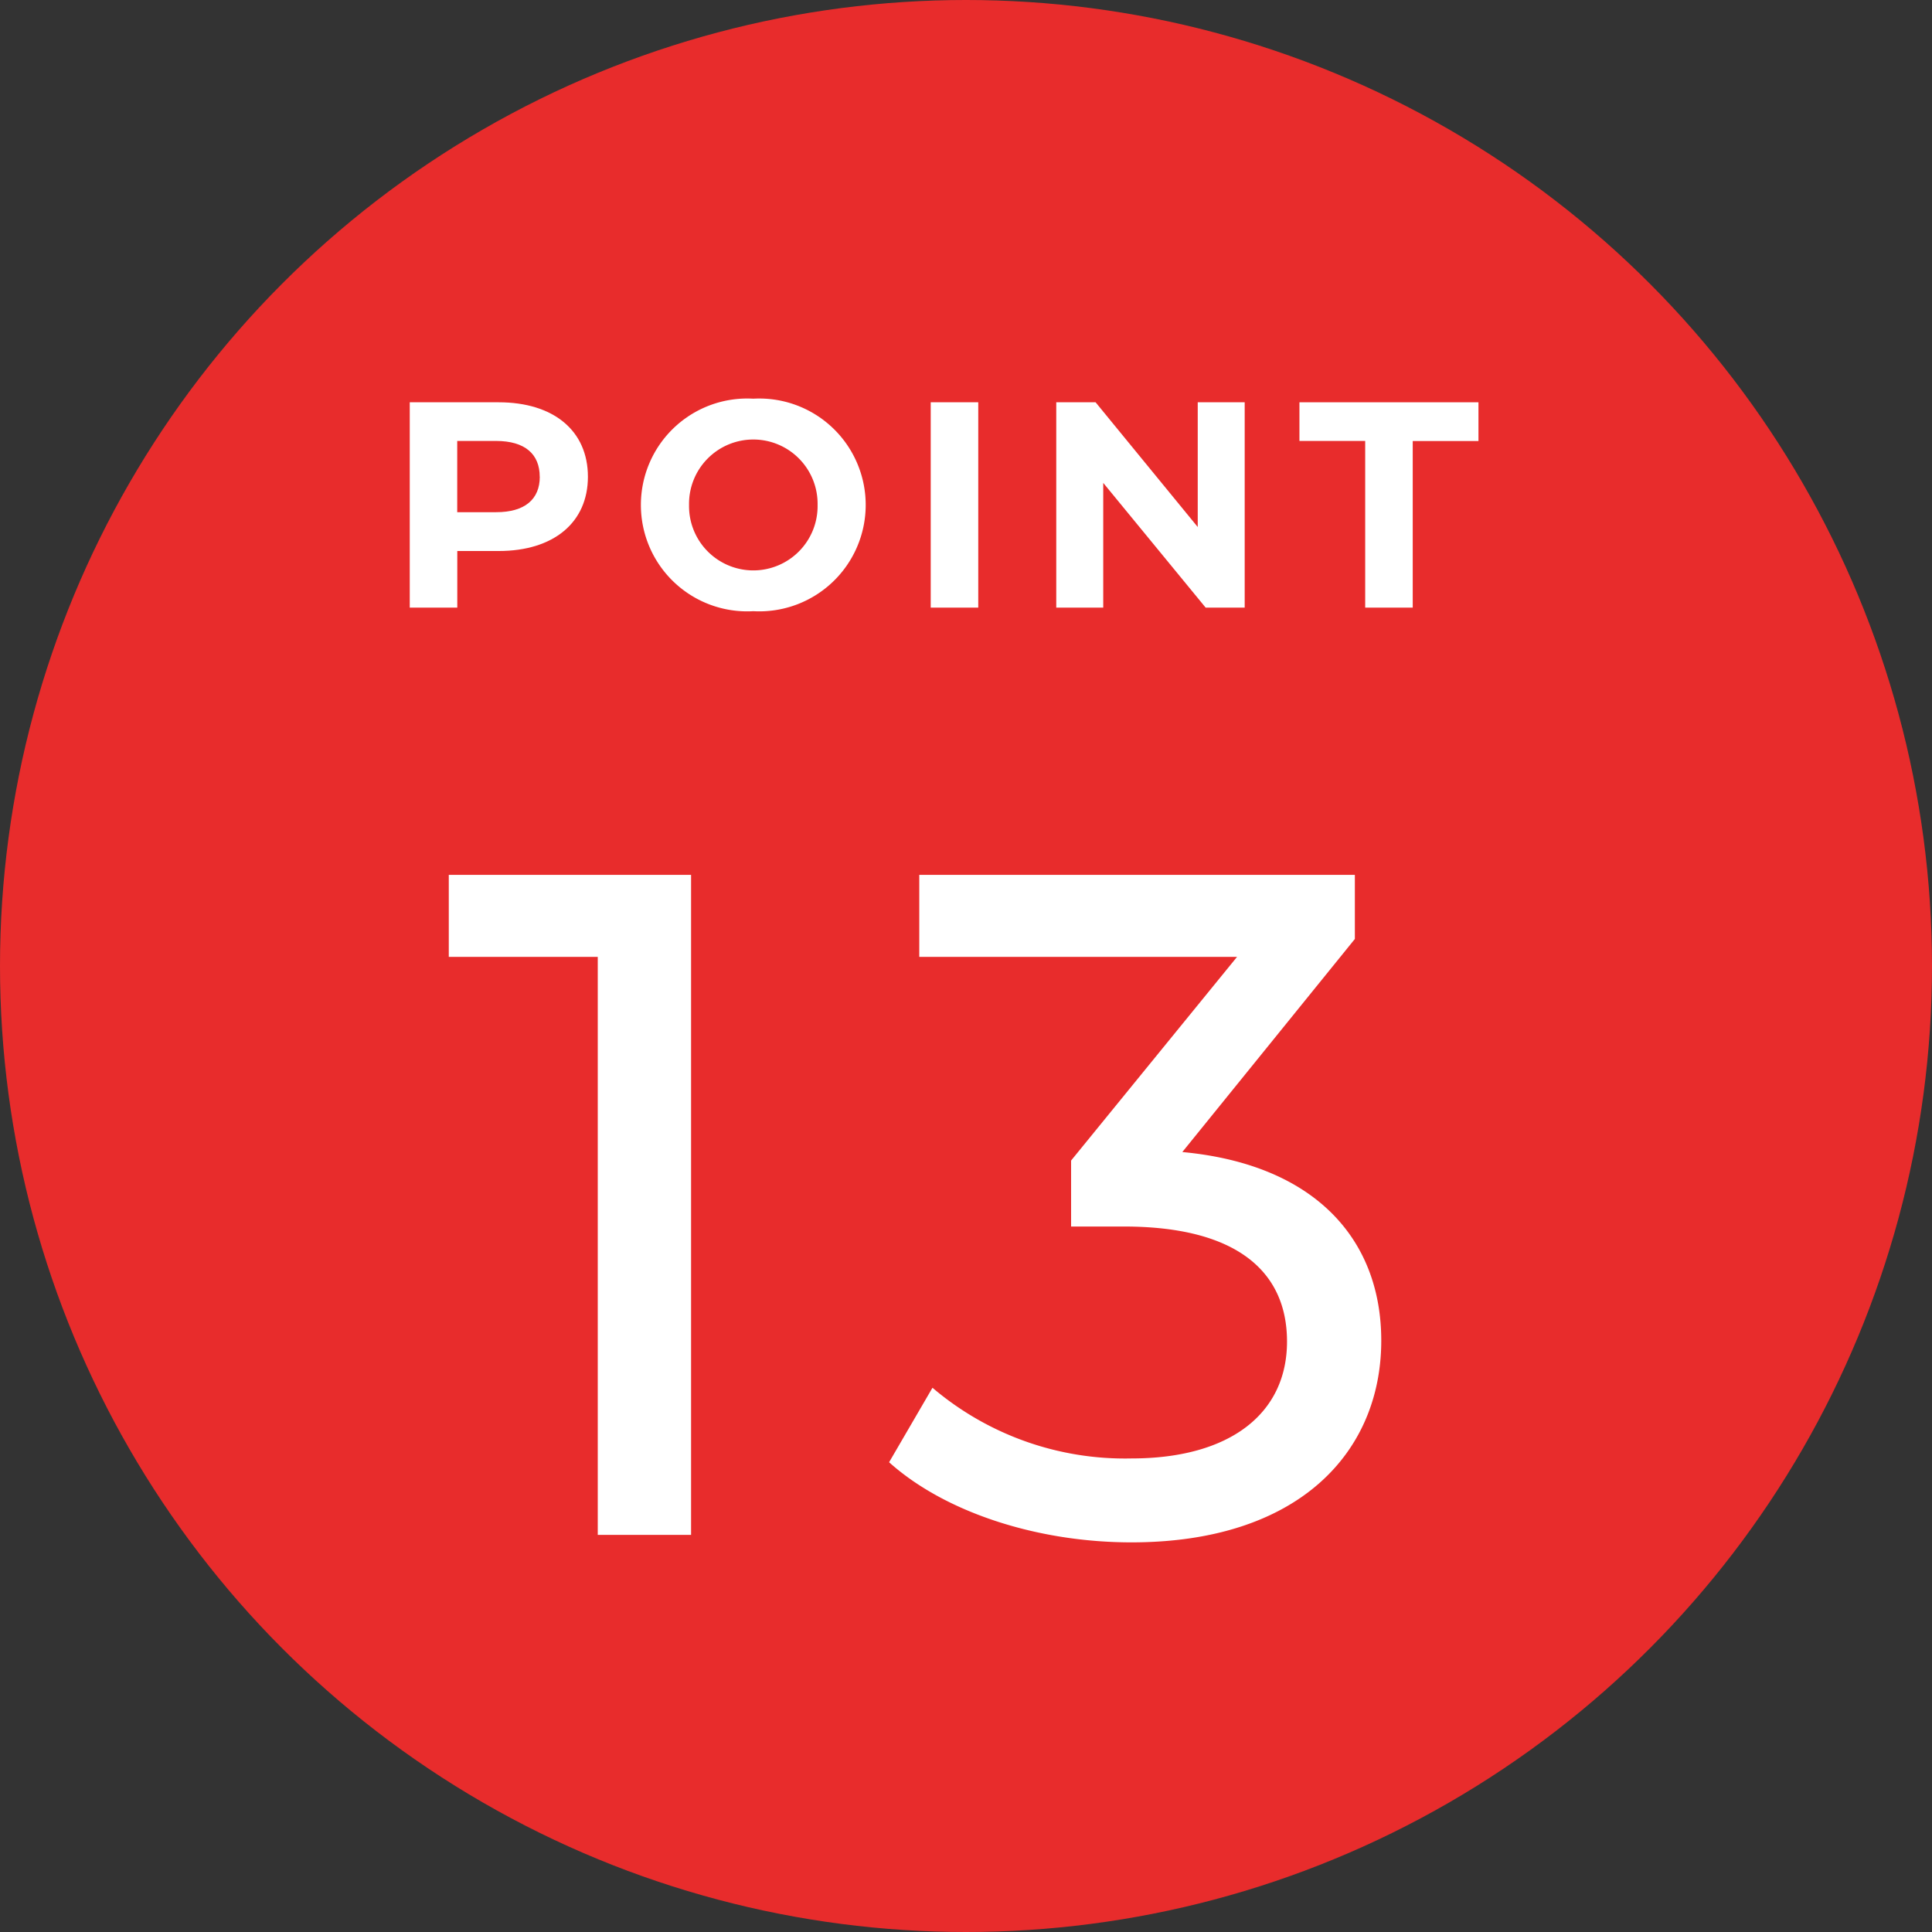
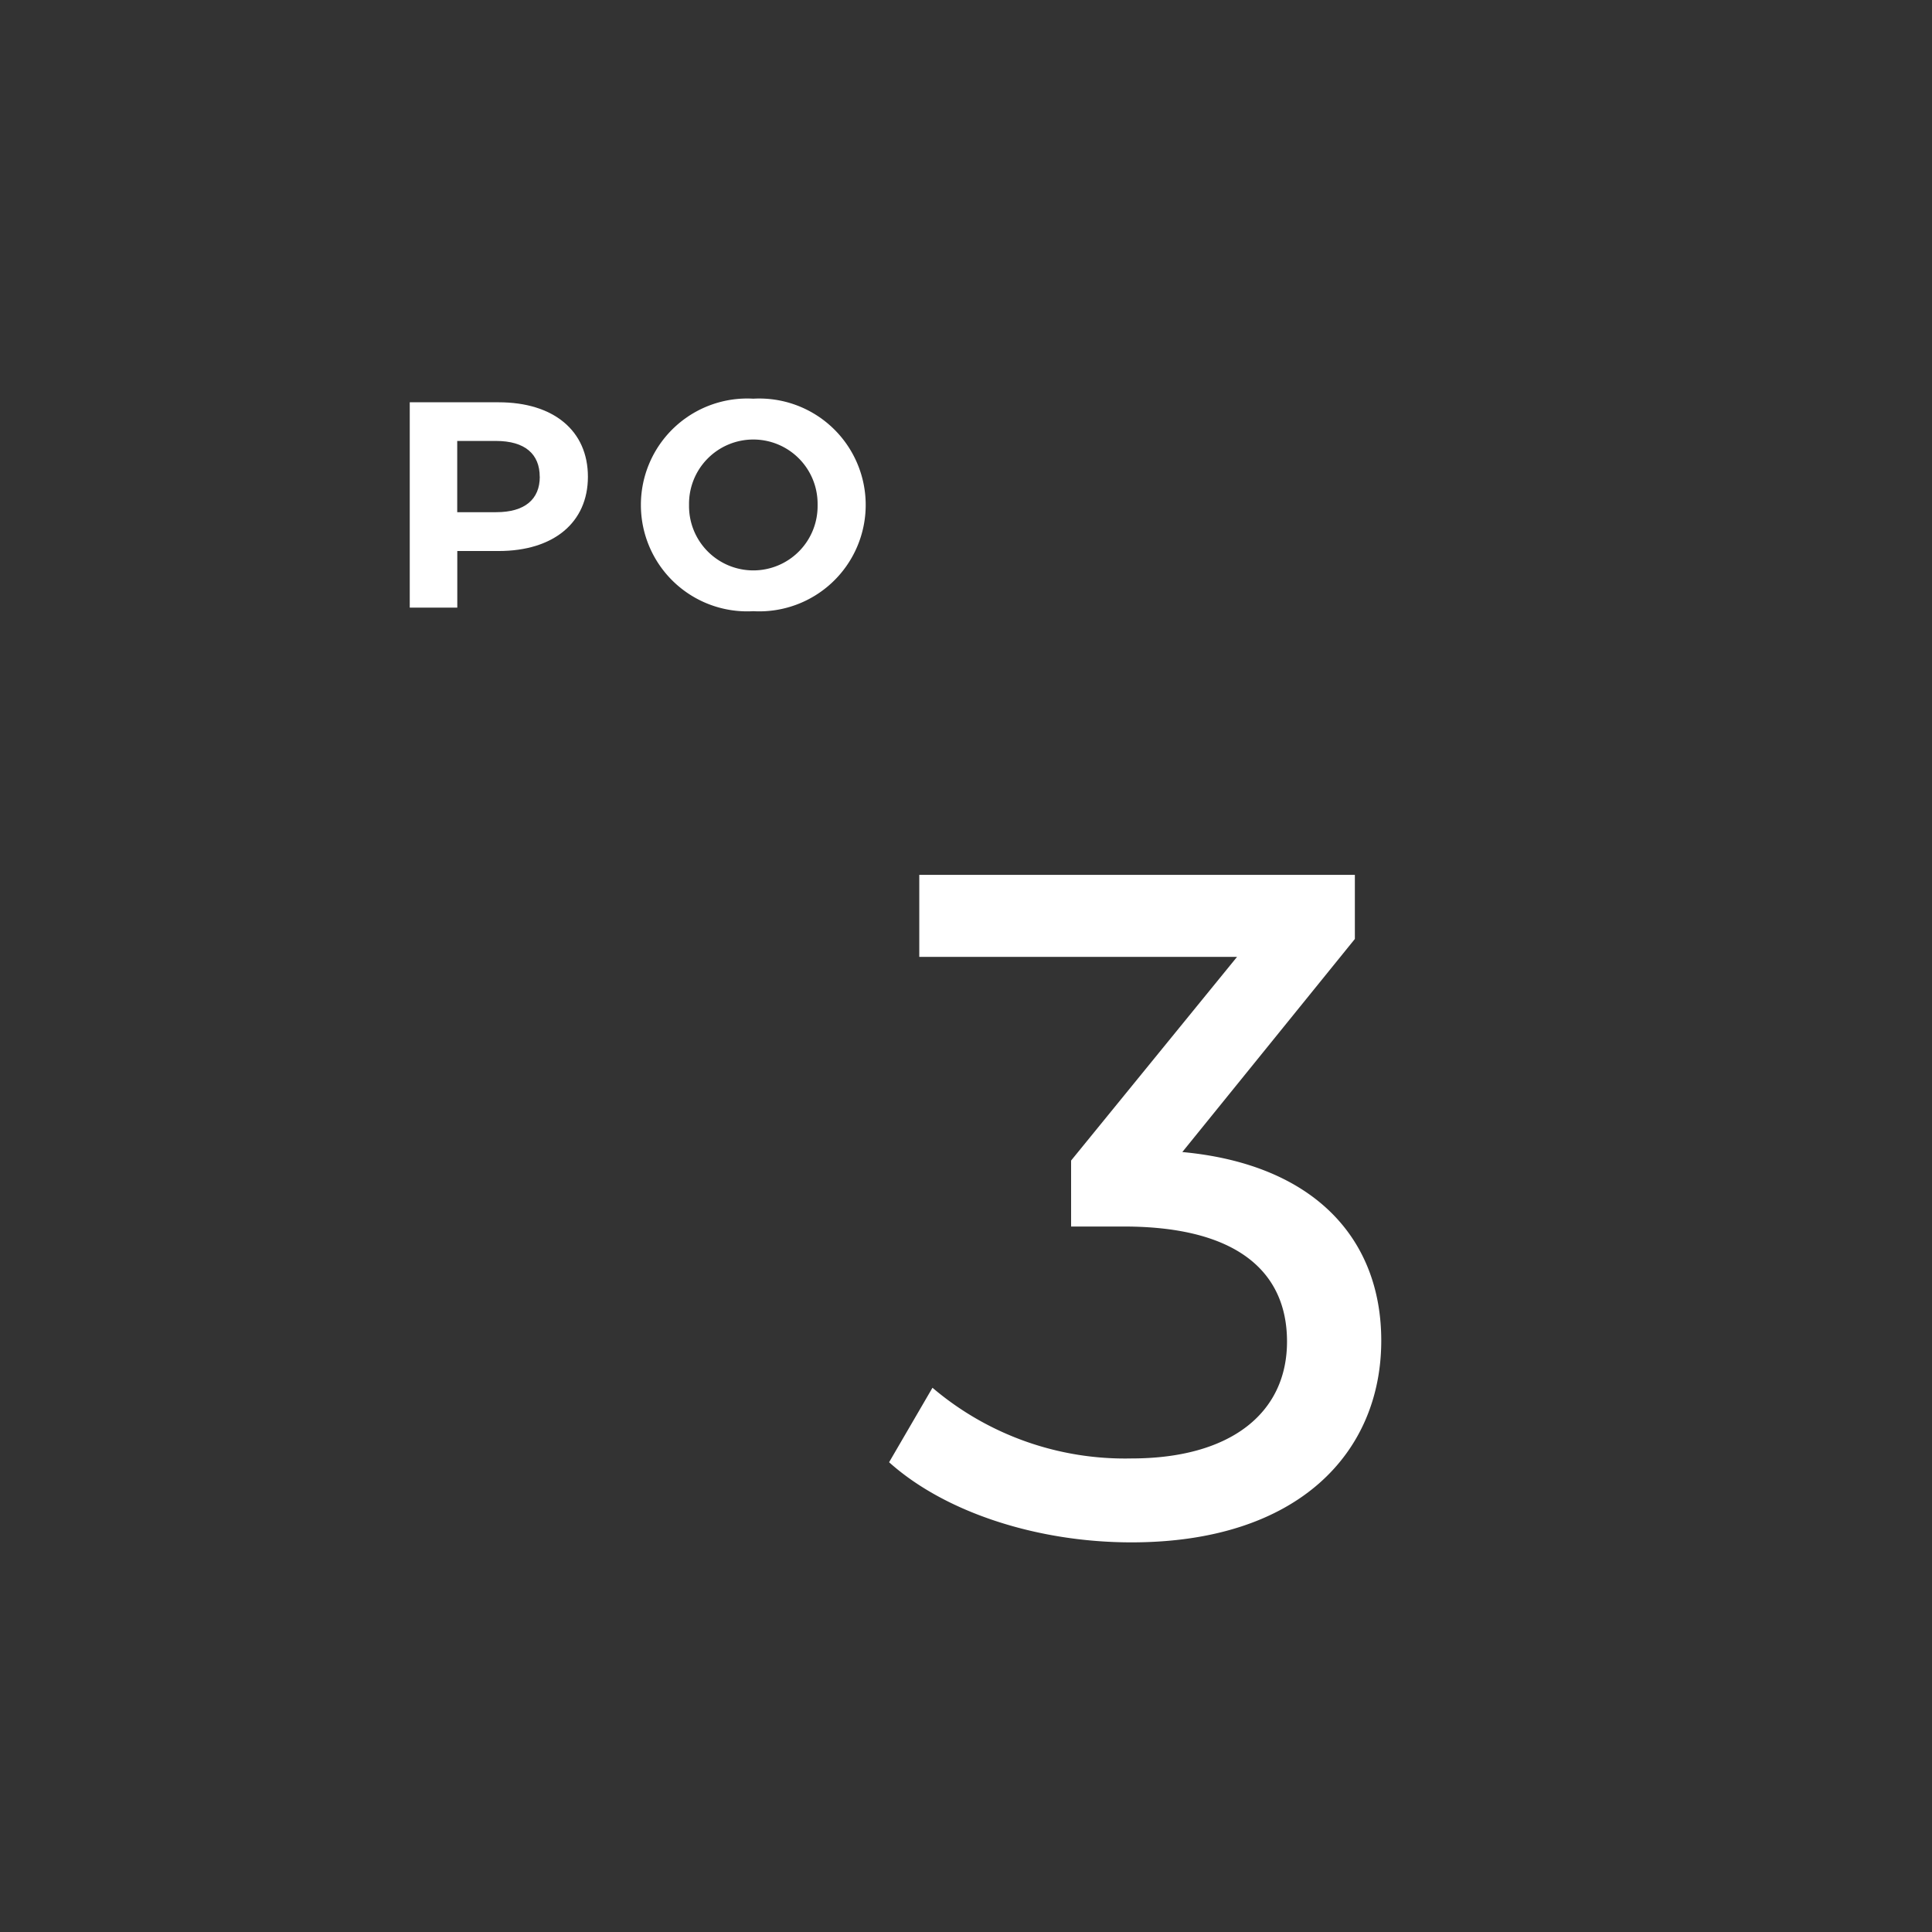
<svg xmlns="http://www.w3.org/2000/svg" width="92.208" height="92.208" viewBox="0 0 92.208 92.208">
  <rect x="0" y="0" width="92.208" height="92.208" fill="#333333" stroke="none" />
  <defs>
    <style>
      .cls-1 {
        fill: #e82c2c;
      }

      .cls-2 {
        fill: #fff;
      }
    </style>
  </defs>
  <g id="レイヤー_2" data-name="レイヤー 2">
    <g id="design">
      <g>
        <g>
-           <circle class="cls-1" cx="46.104" cy="46.104" r="46.104" />
          <g>
-             <path class="cls-2" d="M32.983,41.754v31.5H28.529V45.669h-7.11V41.754Z" />
            <path class="cls-2" d="M65.923,63.983c0,5.31-3.915,9.629-11.925,9.629-4.5,0-8.909-1.439-11.564-3.824l2.07-3.555A14.183,14.183,0,0,0,54,69.607c4.725,0,7.425-2.159,7.425-5.579,0-3.33-2.385-5.49-7.785-5.49h-2.52V55.389l7.92-9.72H43.874V41.754H64.663v3.06L56.428,54.983C62.728,55.568,65.923,59.123,65.923,63.983Z" />
          </g>
        </g>
        <g>
          <path class="cls-2" d="M28.059,22.754c0,2.186-1.639,3.544-4.258,3.544H21.825V29H19.556V19.2H23.8C26.42,19.2,28.059,20.555,28.059,22.754Zm-2.3,0c0-1.079-.7-1.709-2.087-1.709h-1.85v3.4h1.85C25.061,24.449,25.762,23.818,25.762,22.754Z" />
          <path class="cls-2" d="M30.588,24.1a5.075,5.075,0,0,1,5.365-5.072,5.079,5.079,0,1,1,0,10.142A5.074,5.074,0,0,1,30.588,24.1Zm8.433,0a3.068,3.068,0,1,0-6.135,0,3.068,3.068,0,1,0,6.135,0Z" />
-           <path class="cls-2" d="M44.42,19.2h2.269V29H44.42Z" />
-           <path class="cls-2" d="M59.405,19.2V29H57.542l-4.888-5.953V29H50.412V19.2h1.877l4.875,5.953V19.2Z" />
-           <path class="cls-2" d="M65.156,21.045H62.018V19.2h8.544v1.849H67.425V29H65.156Z" />
        </g>
      </g>
    </g>
  </g>
</svg>